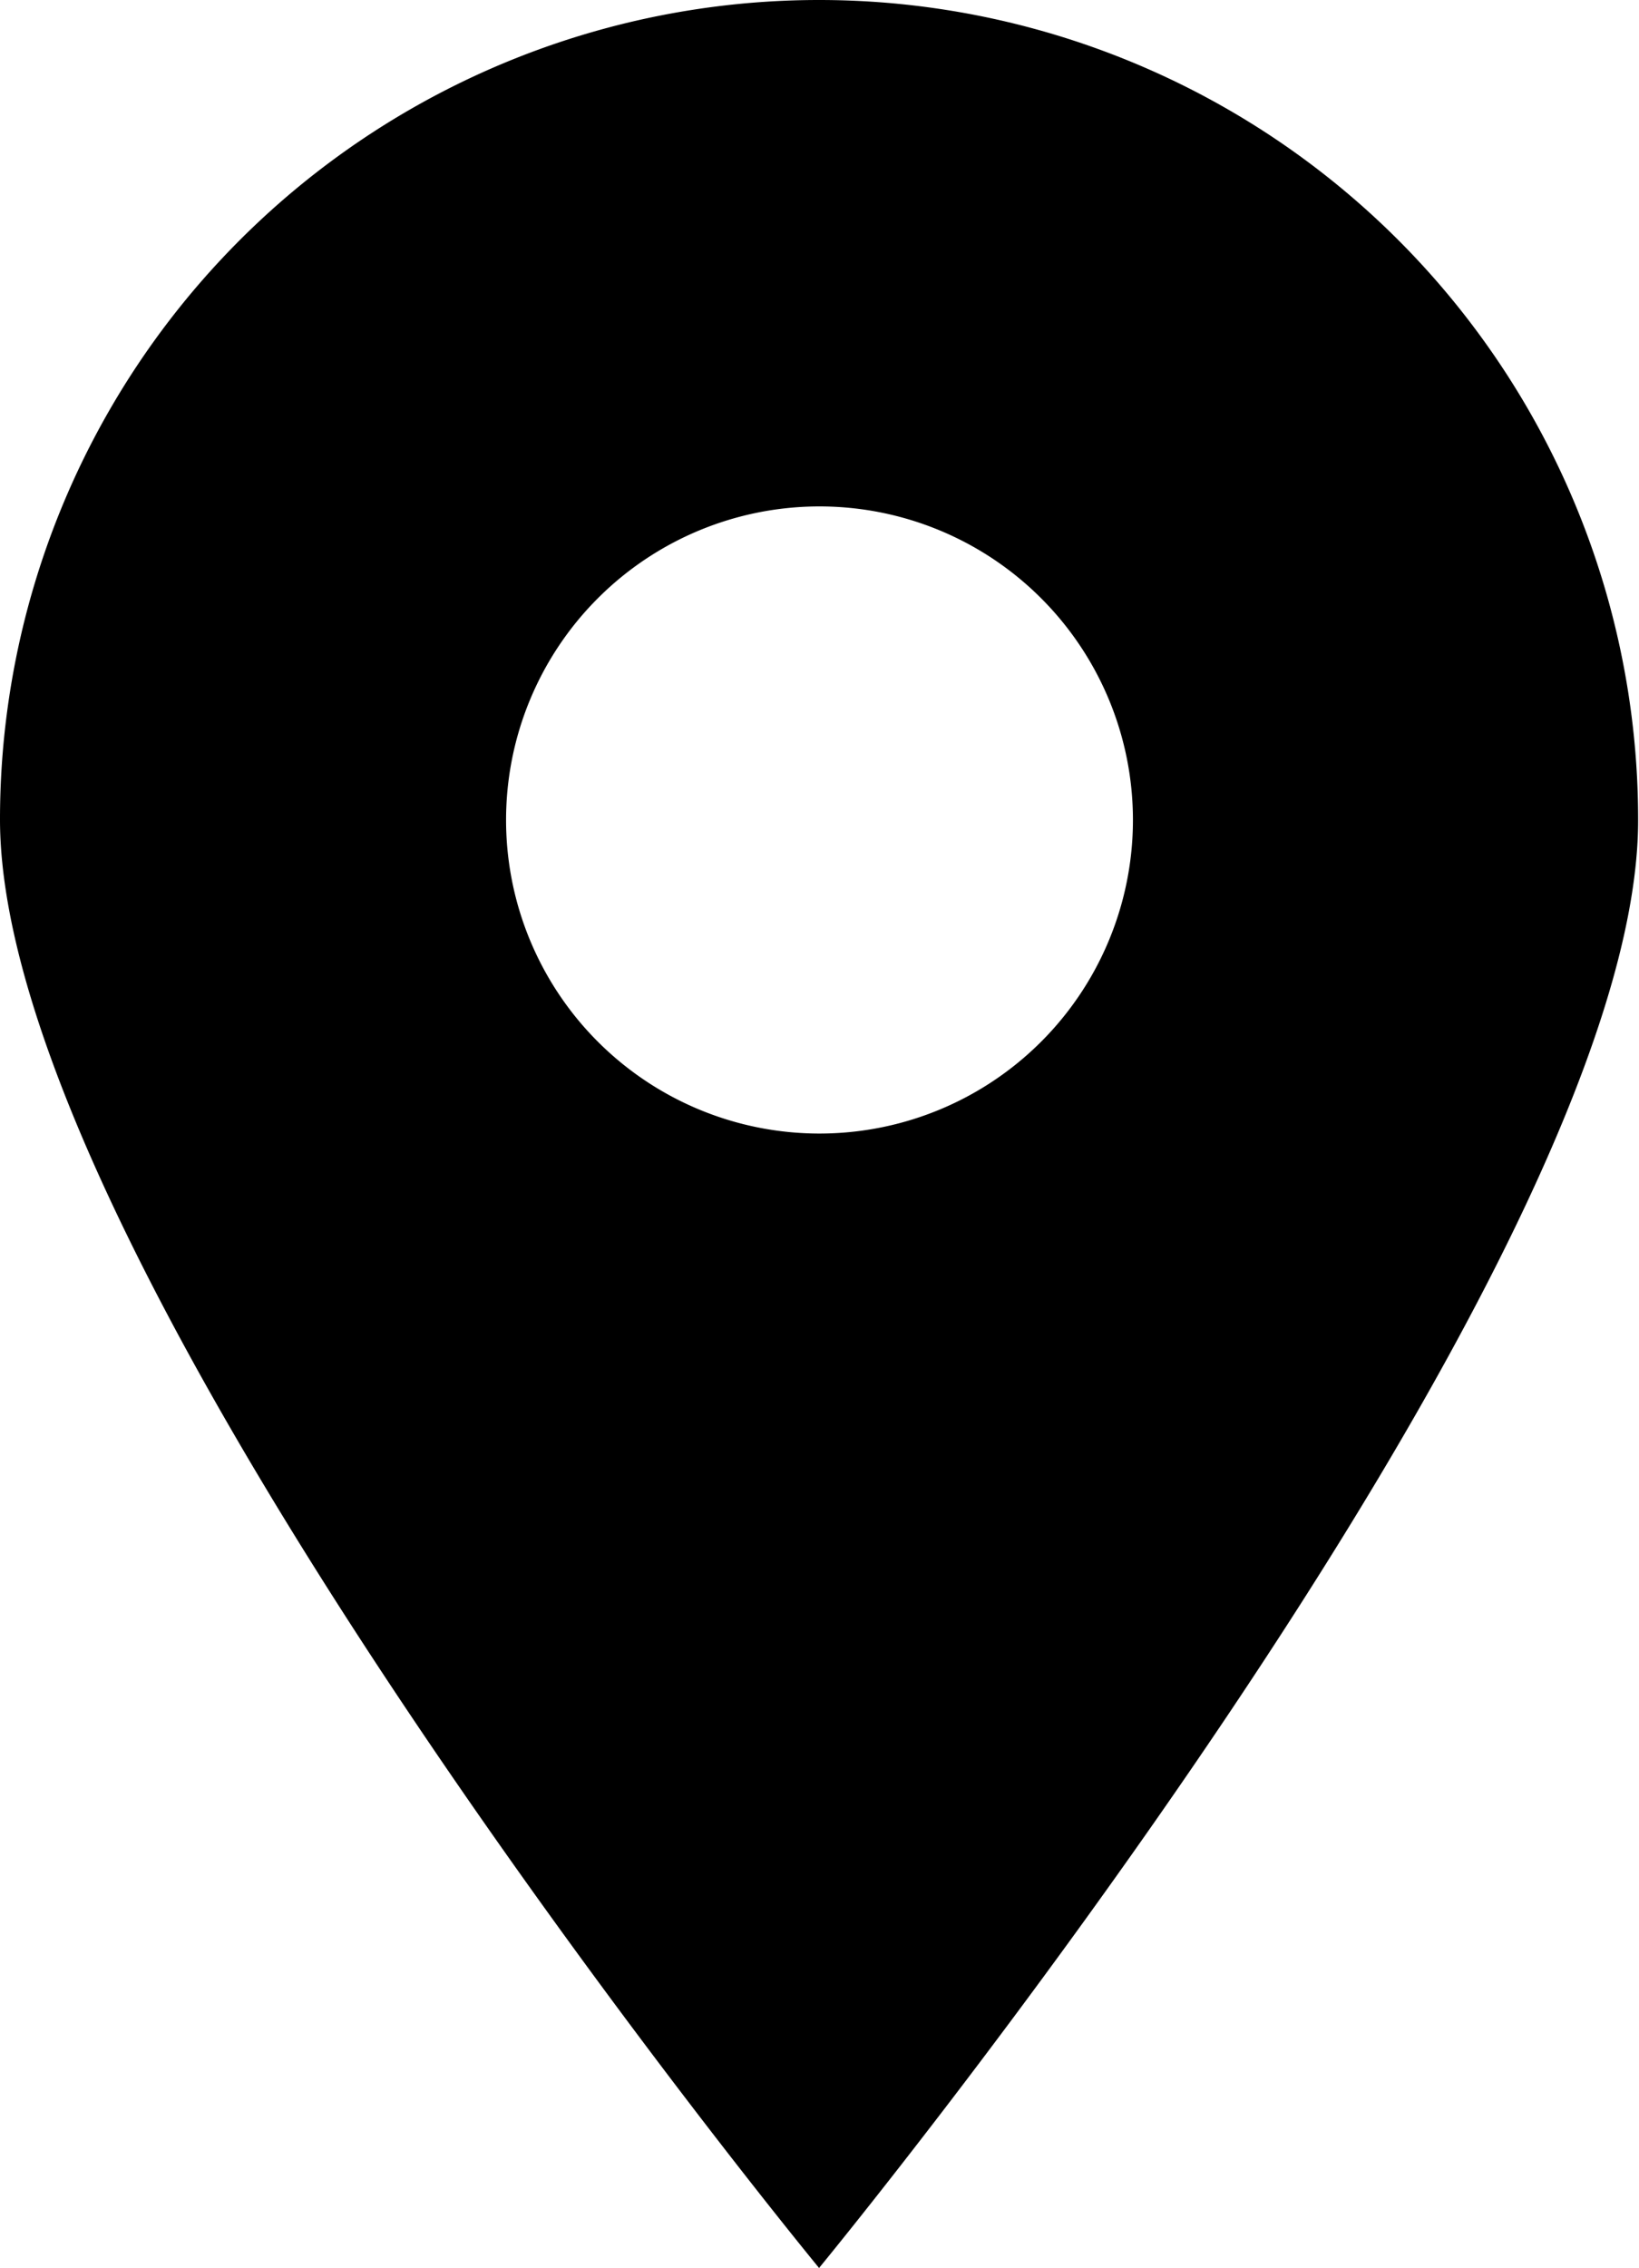
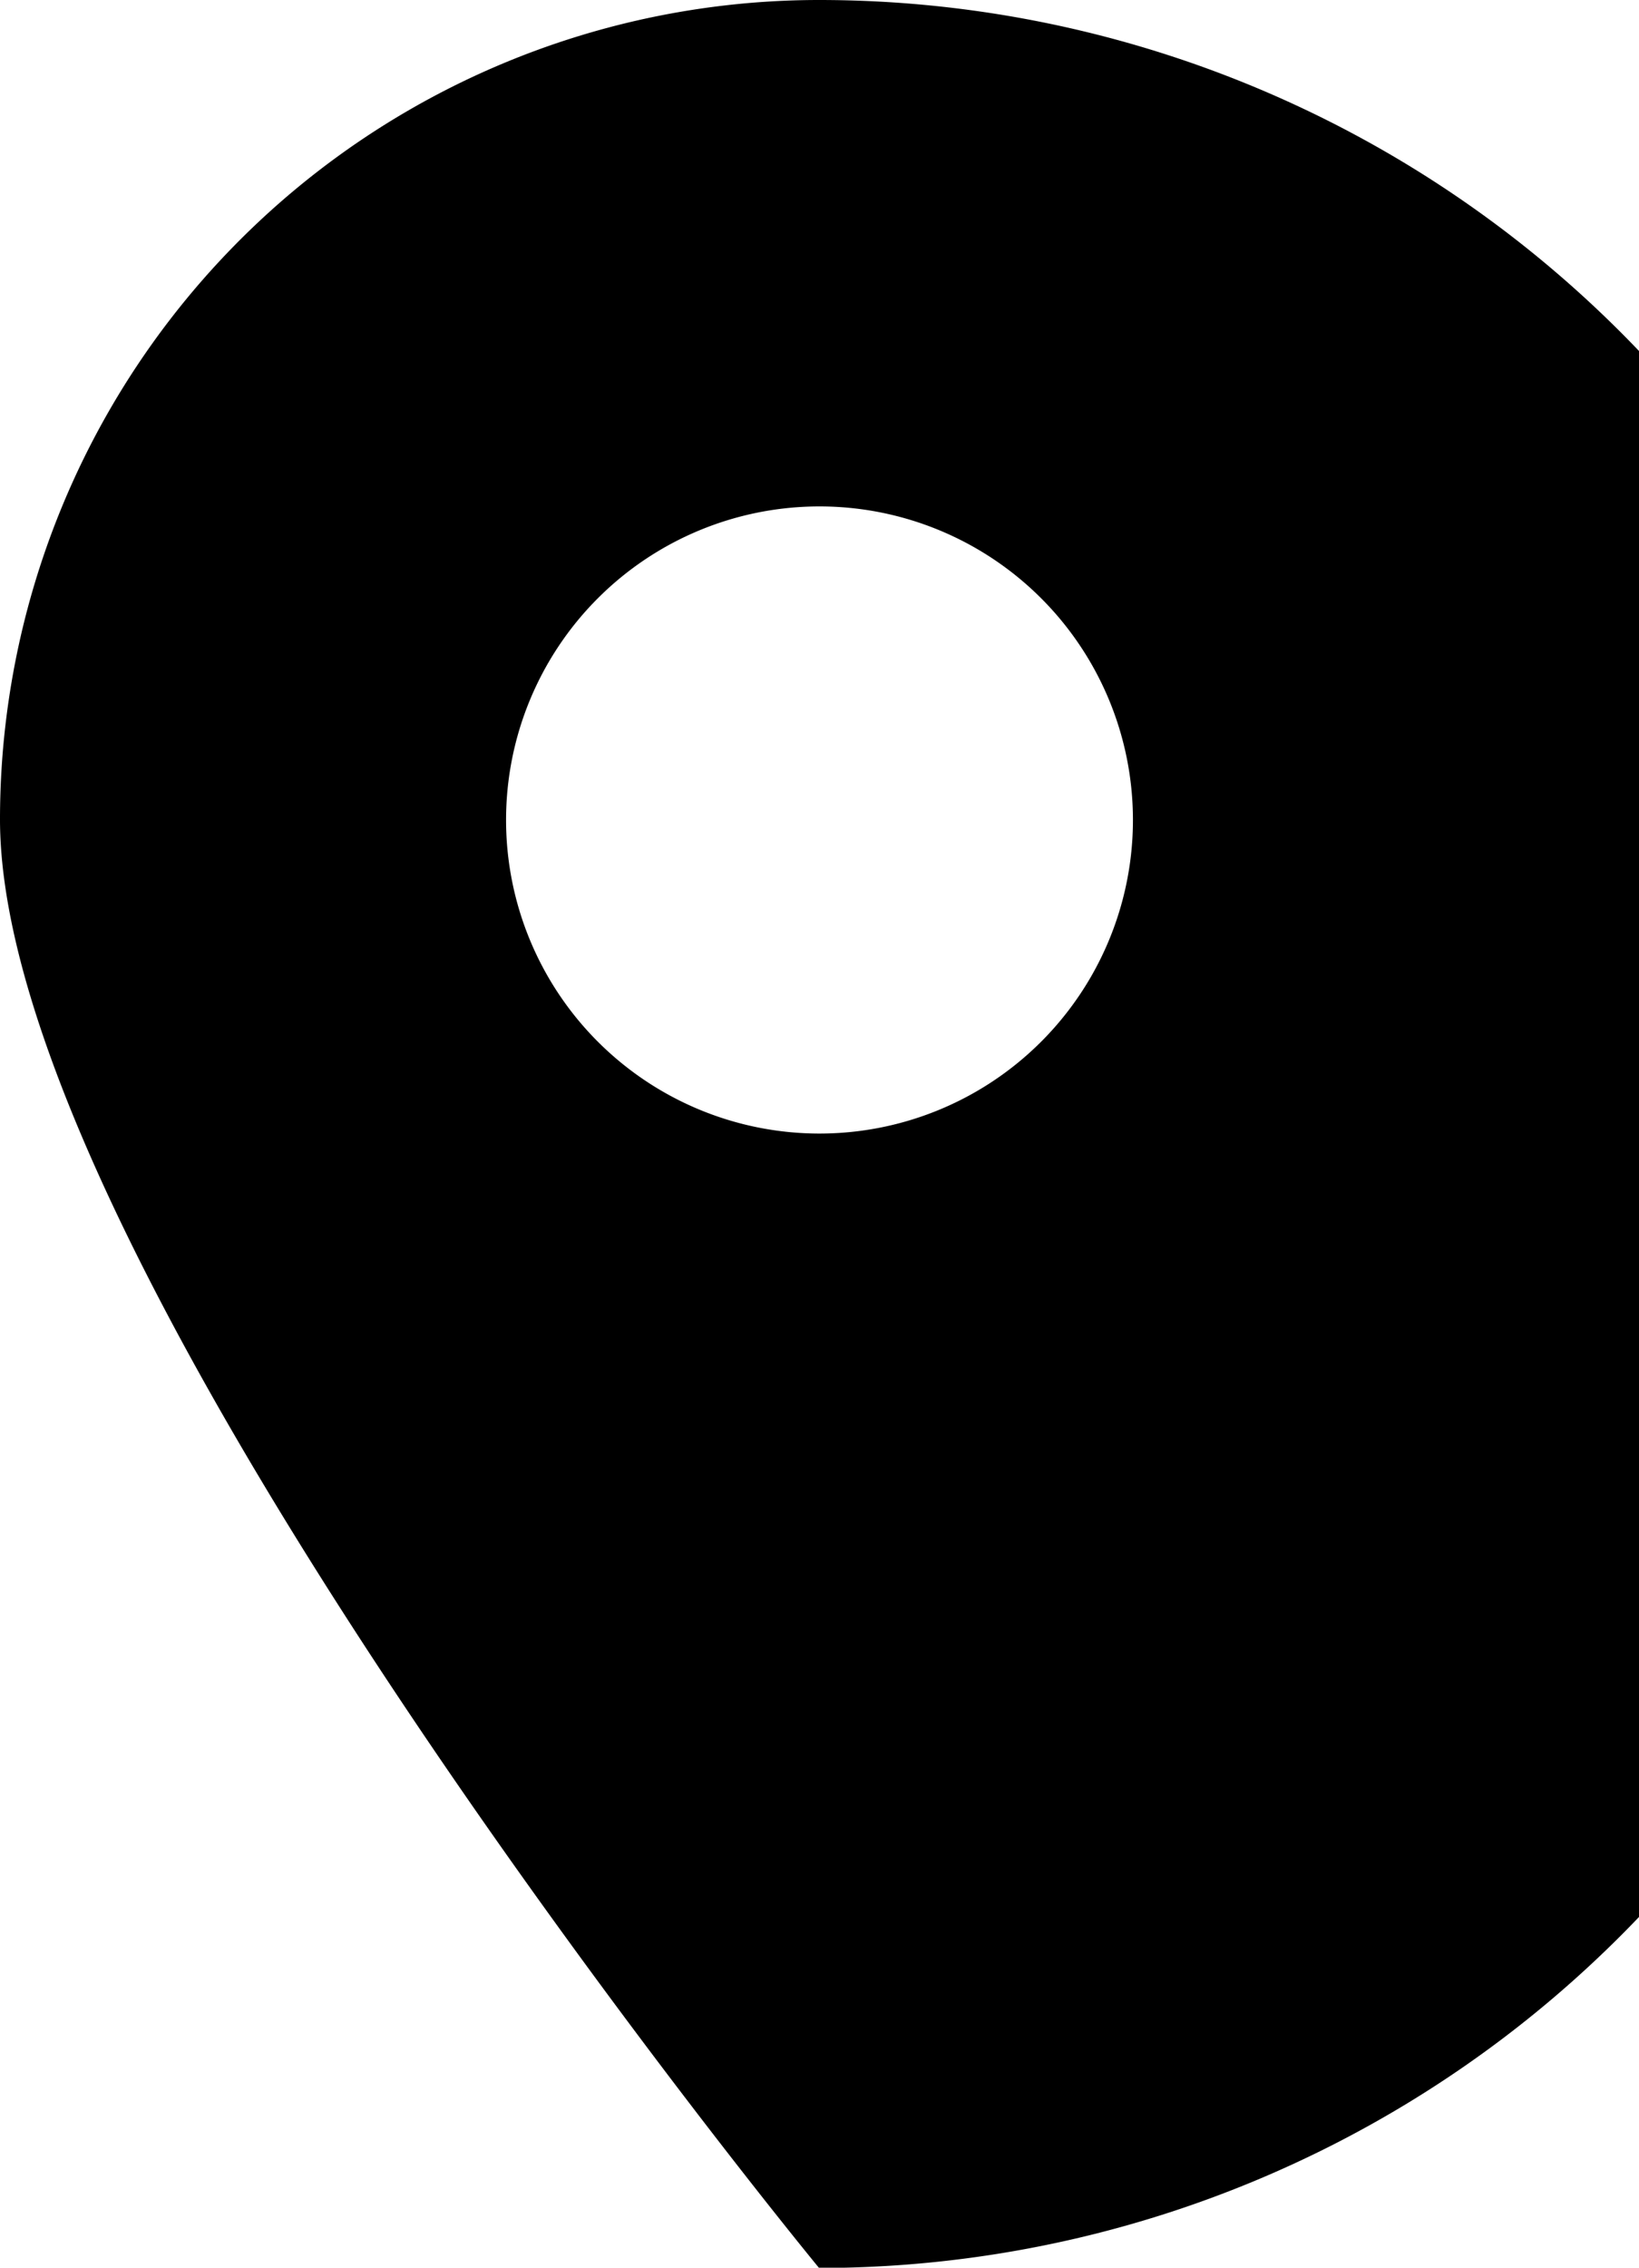
<svg xmlns="http://www.w3.org/2000/svg" width="11.206" height="15.498" viewBox="0 0 11.206 15.498">
-   <path id="パス_36620" data-name="パス 36620" d="M5.6,0A5.6,5.6,0,0,0,0,5.6C0,8.7,5.6,15.5,5.6,15.5s5.6-6.8,5.6-9.894A5.6,5.6,0,0,0,5.6,0m0,7.747A2.143,2.143,0,1,1,7.746,5.6,2.143,2.143,0,0,1,5.6,7.747" fill="#000000" />
+   <path id="パス_36620" data-name="パス 36620" d="M5.6,0A5.6,5.6,0,0,0,0,5.6C0,8.7,5.6,15.5,5.6,15.5A5.6,5.6,0,0,0,5.6,0m0,7.747A2.143,2.143,0,1,1,7.746,5.6,2.143,2.143,0,0,1,5.6,7.747" fill="#000000" />
</svg>